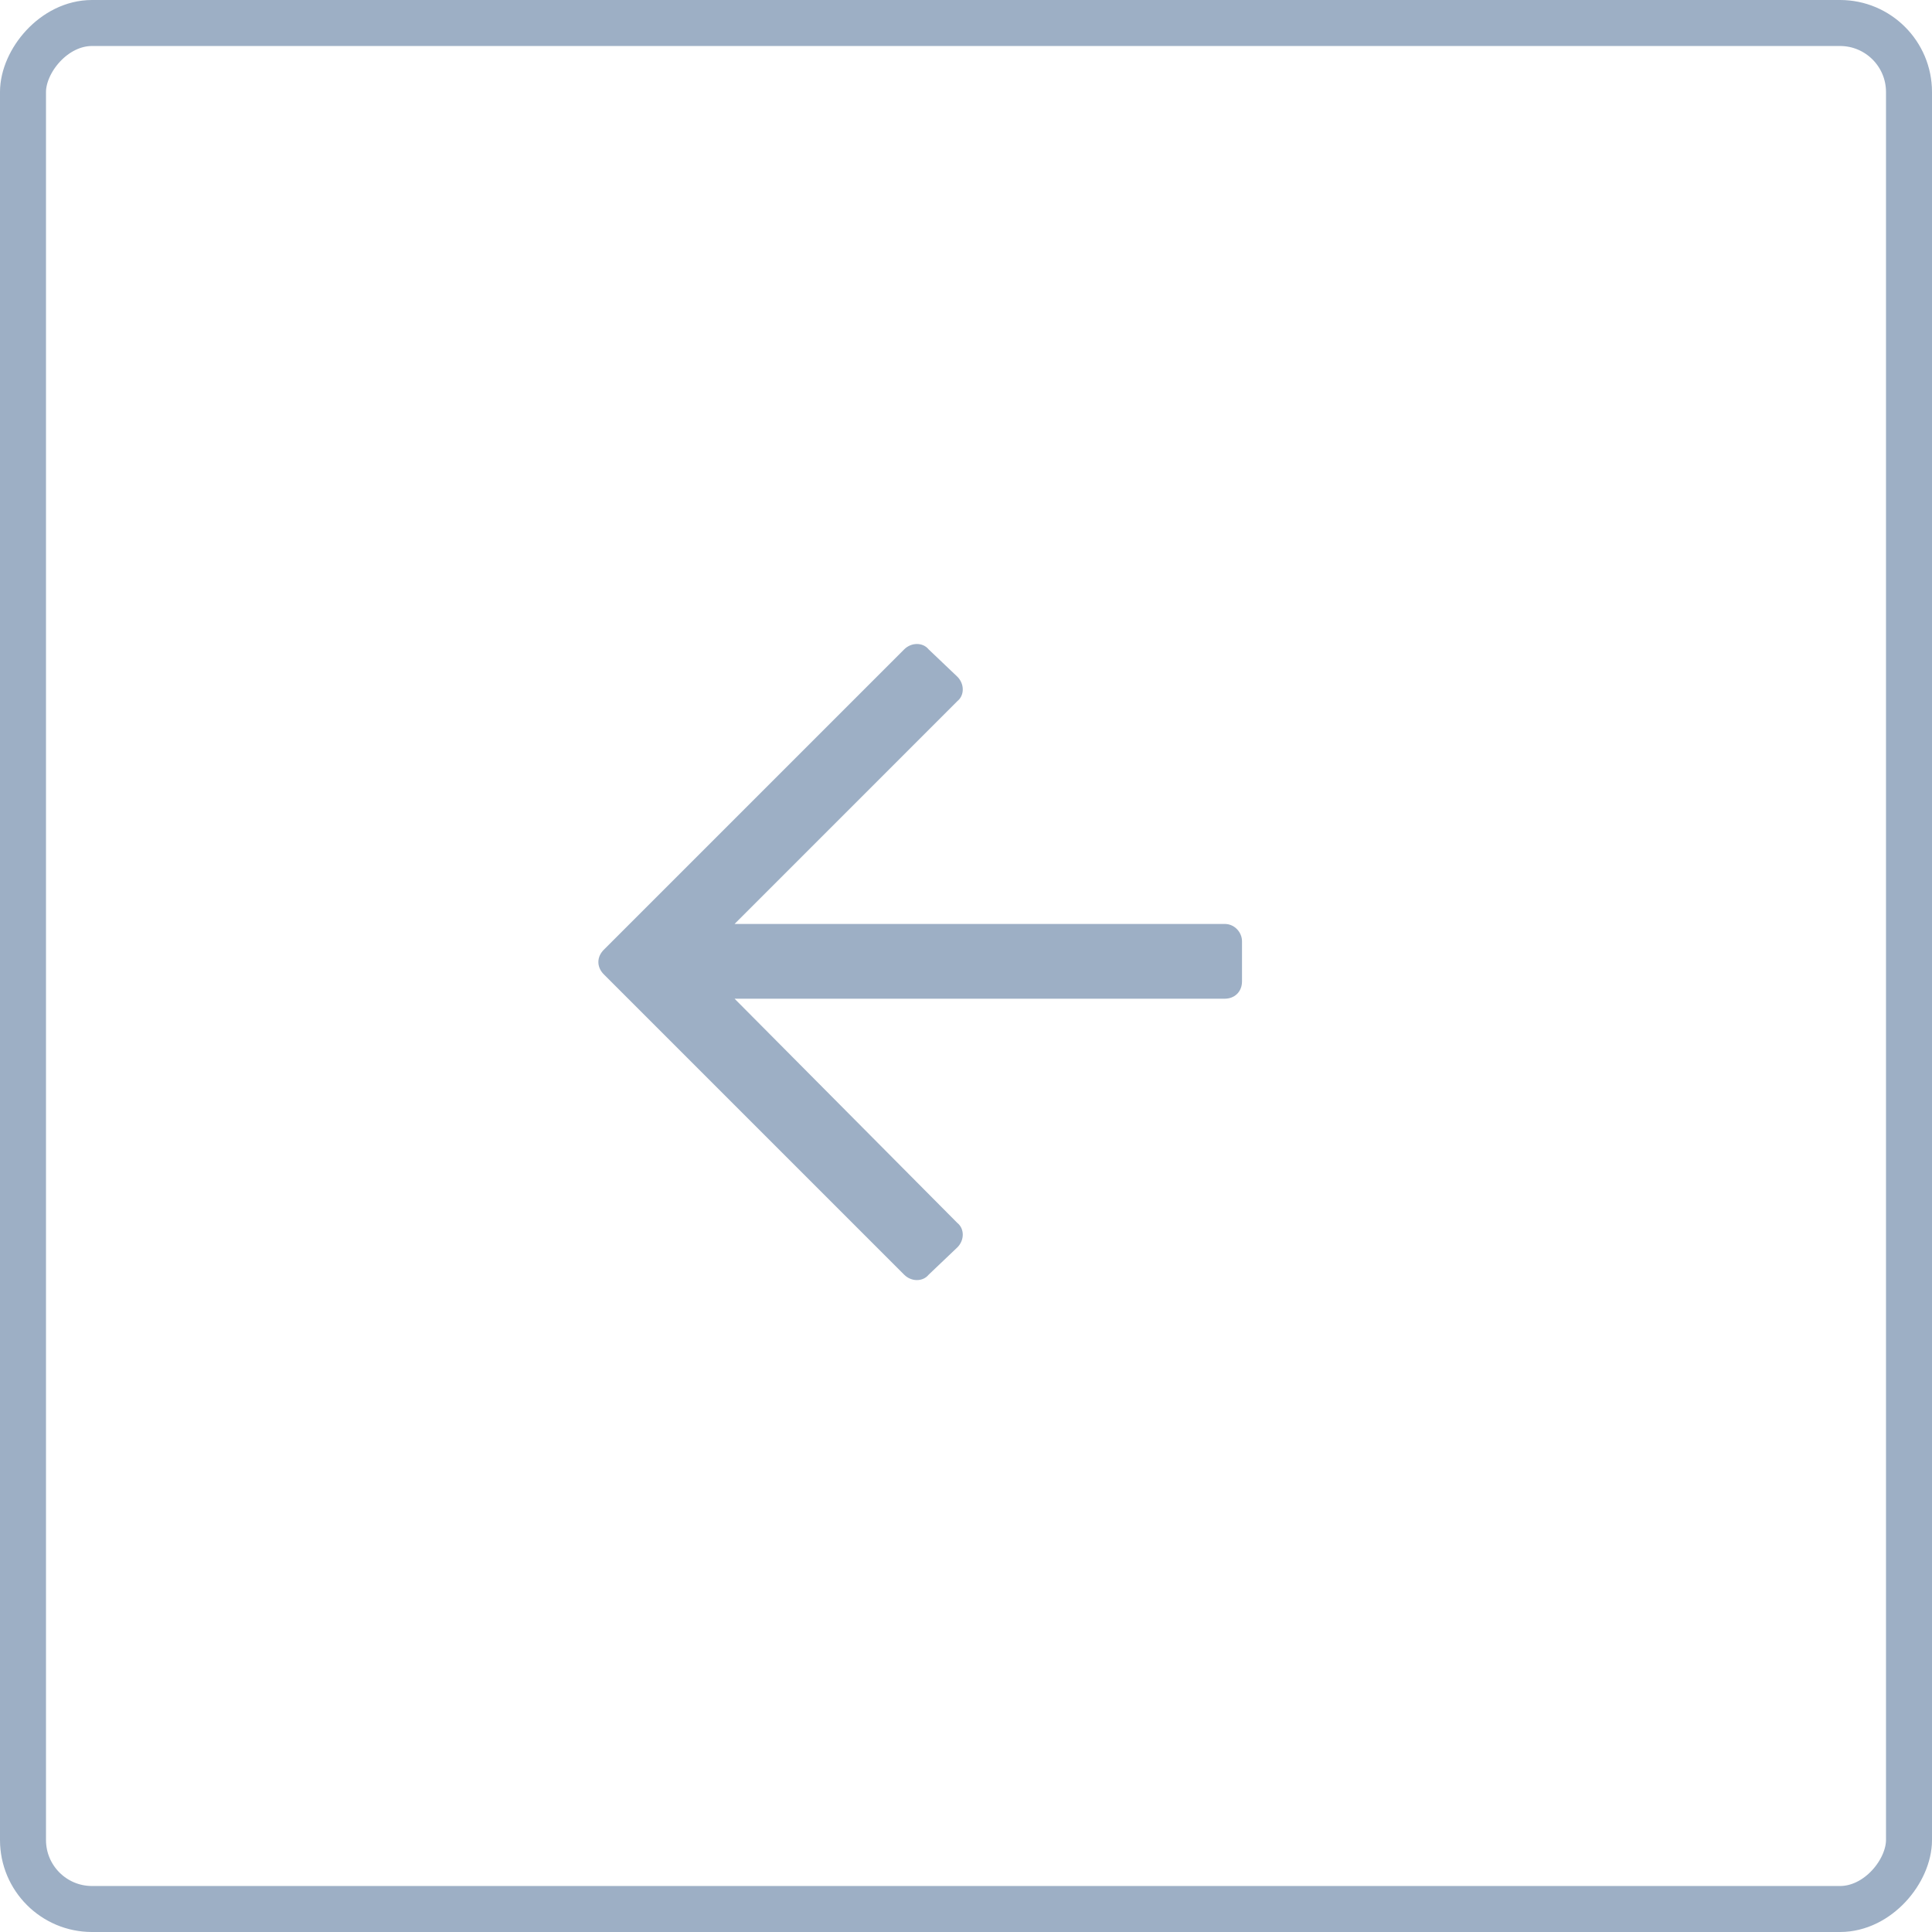
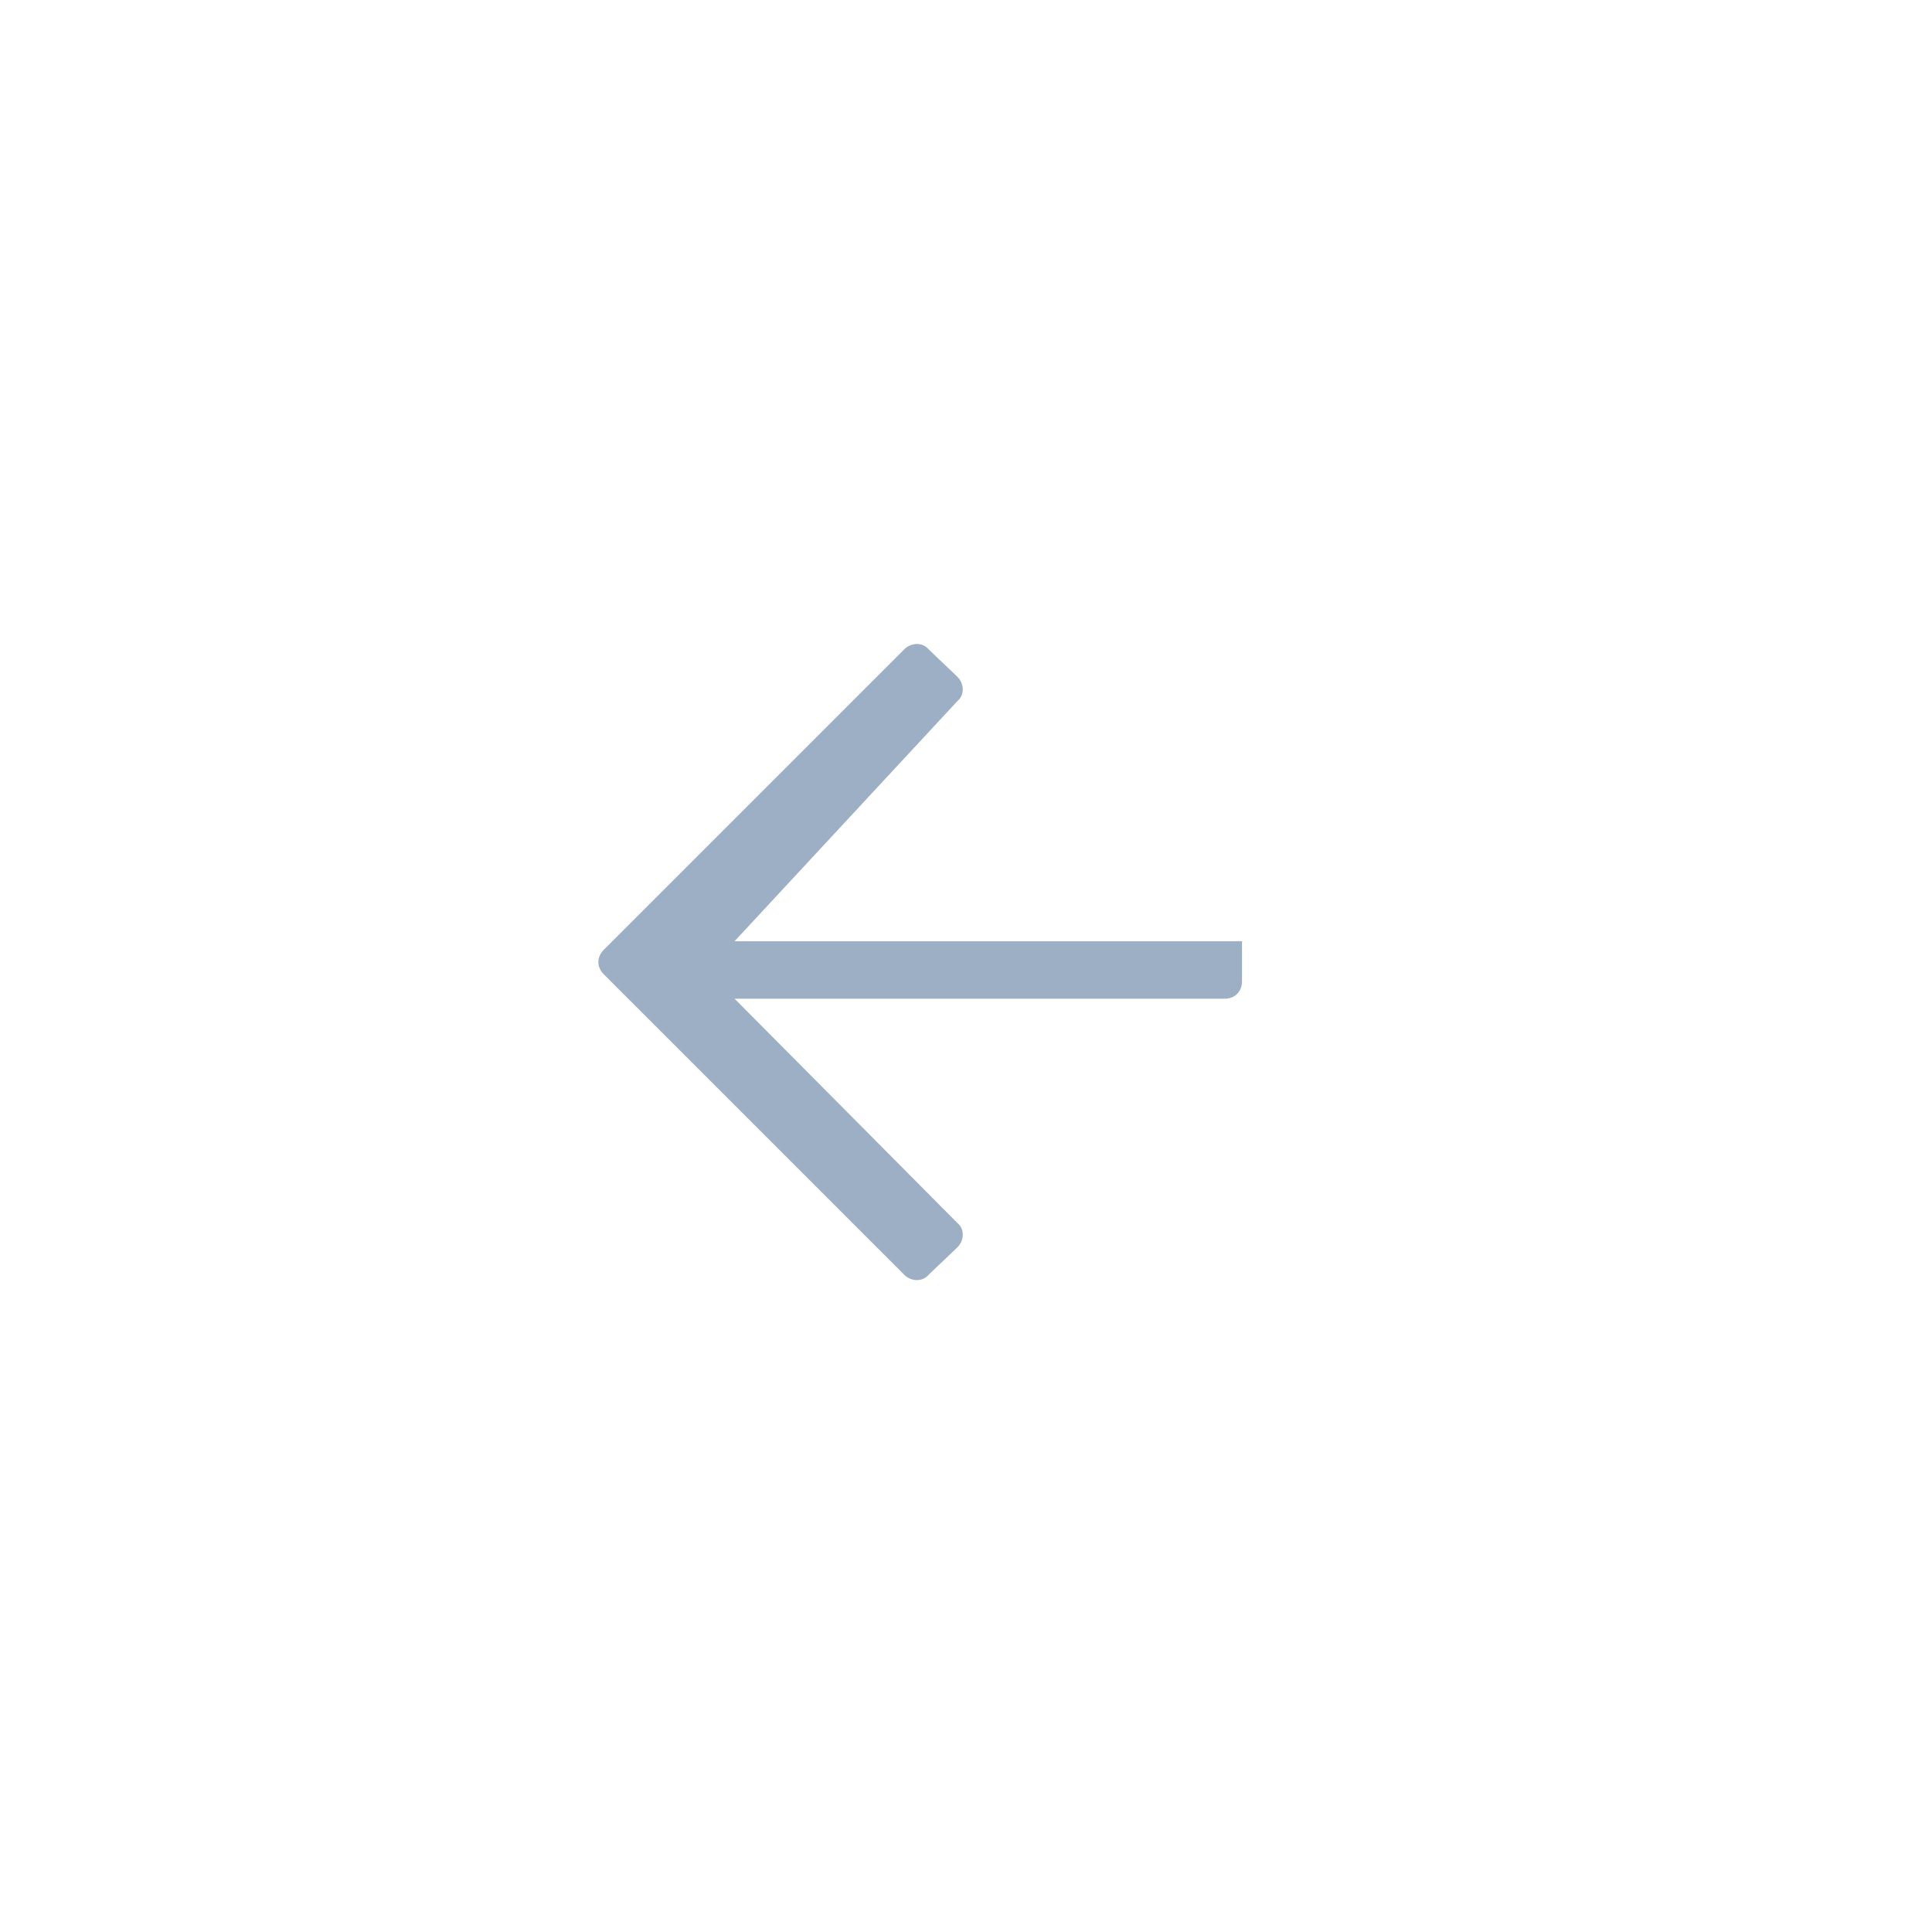
<svg xmlns="http://www.w3.org/2000/svg" width="42" height="42" viewBox="0 0 42 42" fill="none">
  <g opacity="0.4">
-     <rect x="-0.5" y="0.5" width="41" height="41" rx="1.5" transform="matrix(-1 0 0 1 41 0)" stroke="#0A376D" />
-     <path d="M20.188 14.117C20.062 13.961 19.812 13.961 19.656 14.117L13.125 20.648C12.969 20.805 12.969 21.023 13.125 21.18L19.656 27.711C19.812 27.867 20.062 27.867 20.188 27.711L20.812 27.117C20.969 26.961 20.969 26.711 20.812 26.586L15.969 21.711H26.625C26.844 21.711 27 21.555 27 21.336V20.461C27 20.273 26.844 20.086 26.625 20.086H15.969L20.812 15.242C20.969 15.117 20.969 14.867 20.812 14.711L20.188 14.117Z" fill="#0A376D" />
+     <path d="M20.188 14.117C20.062 13.961 19.812 13.961 19.656 14.117L13.125 20.648C12.969 20.805 12.969 21.023 13.125 21.18L19.656 27.711C19.812 27.867 20.062 27.867 20.188 27.711L20.812 27.117C20.969 26.961 20.969 26.711 20.812 26.586L15.969 21.711H26.625C26.844 21.711 27 21.555 27 21.336V20.461H15.969L20.812 15.242C20.969 15.117 20.969 14.867 20.812 14.711L20.188 14.117Z" fill="#0A376D" />
  </g>
</svg>